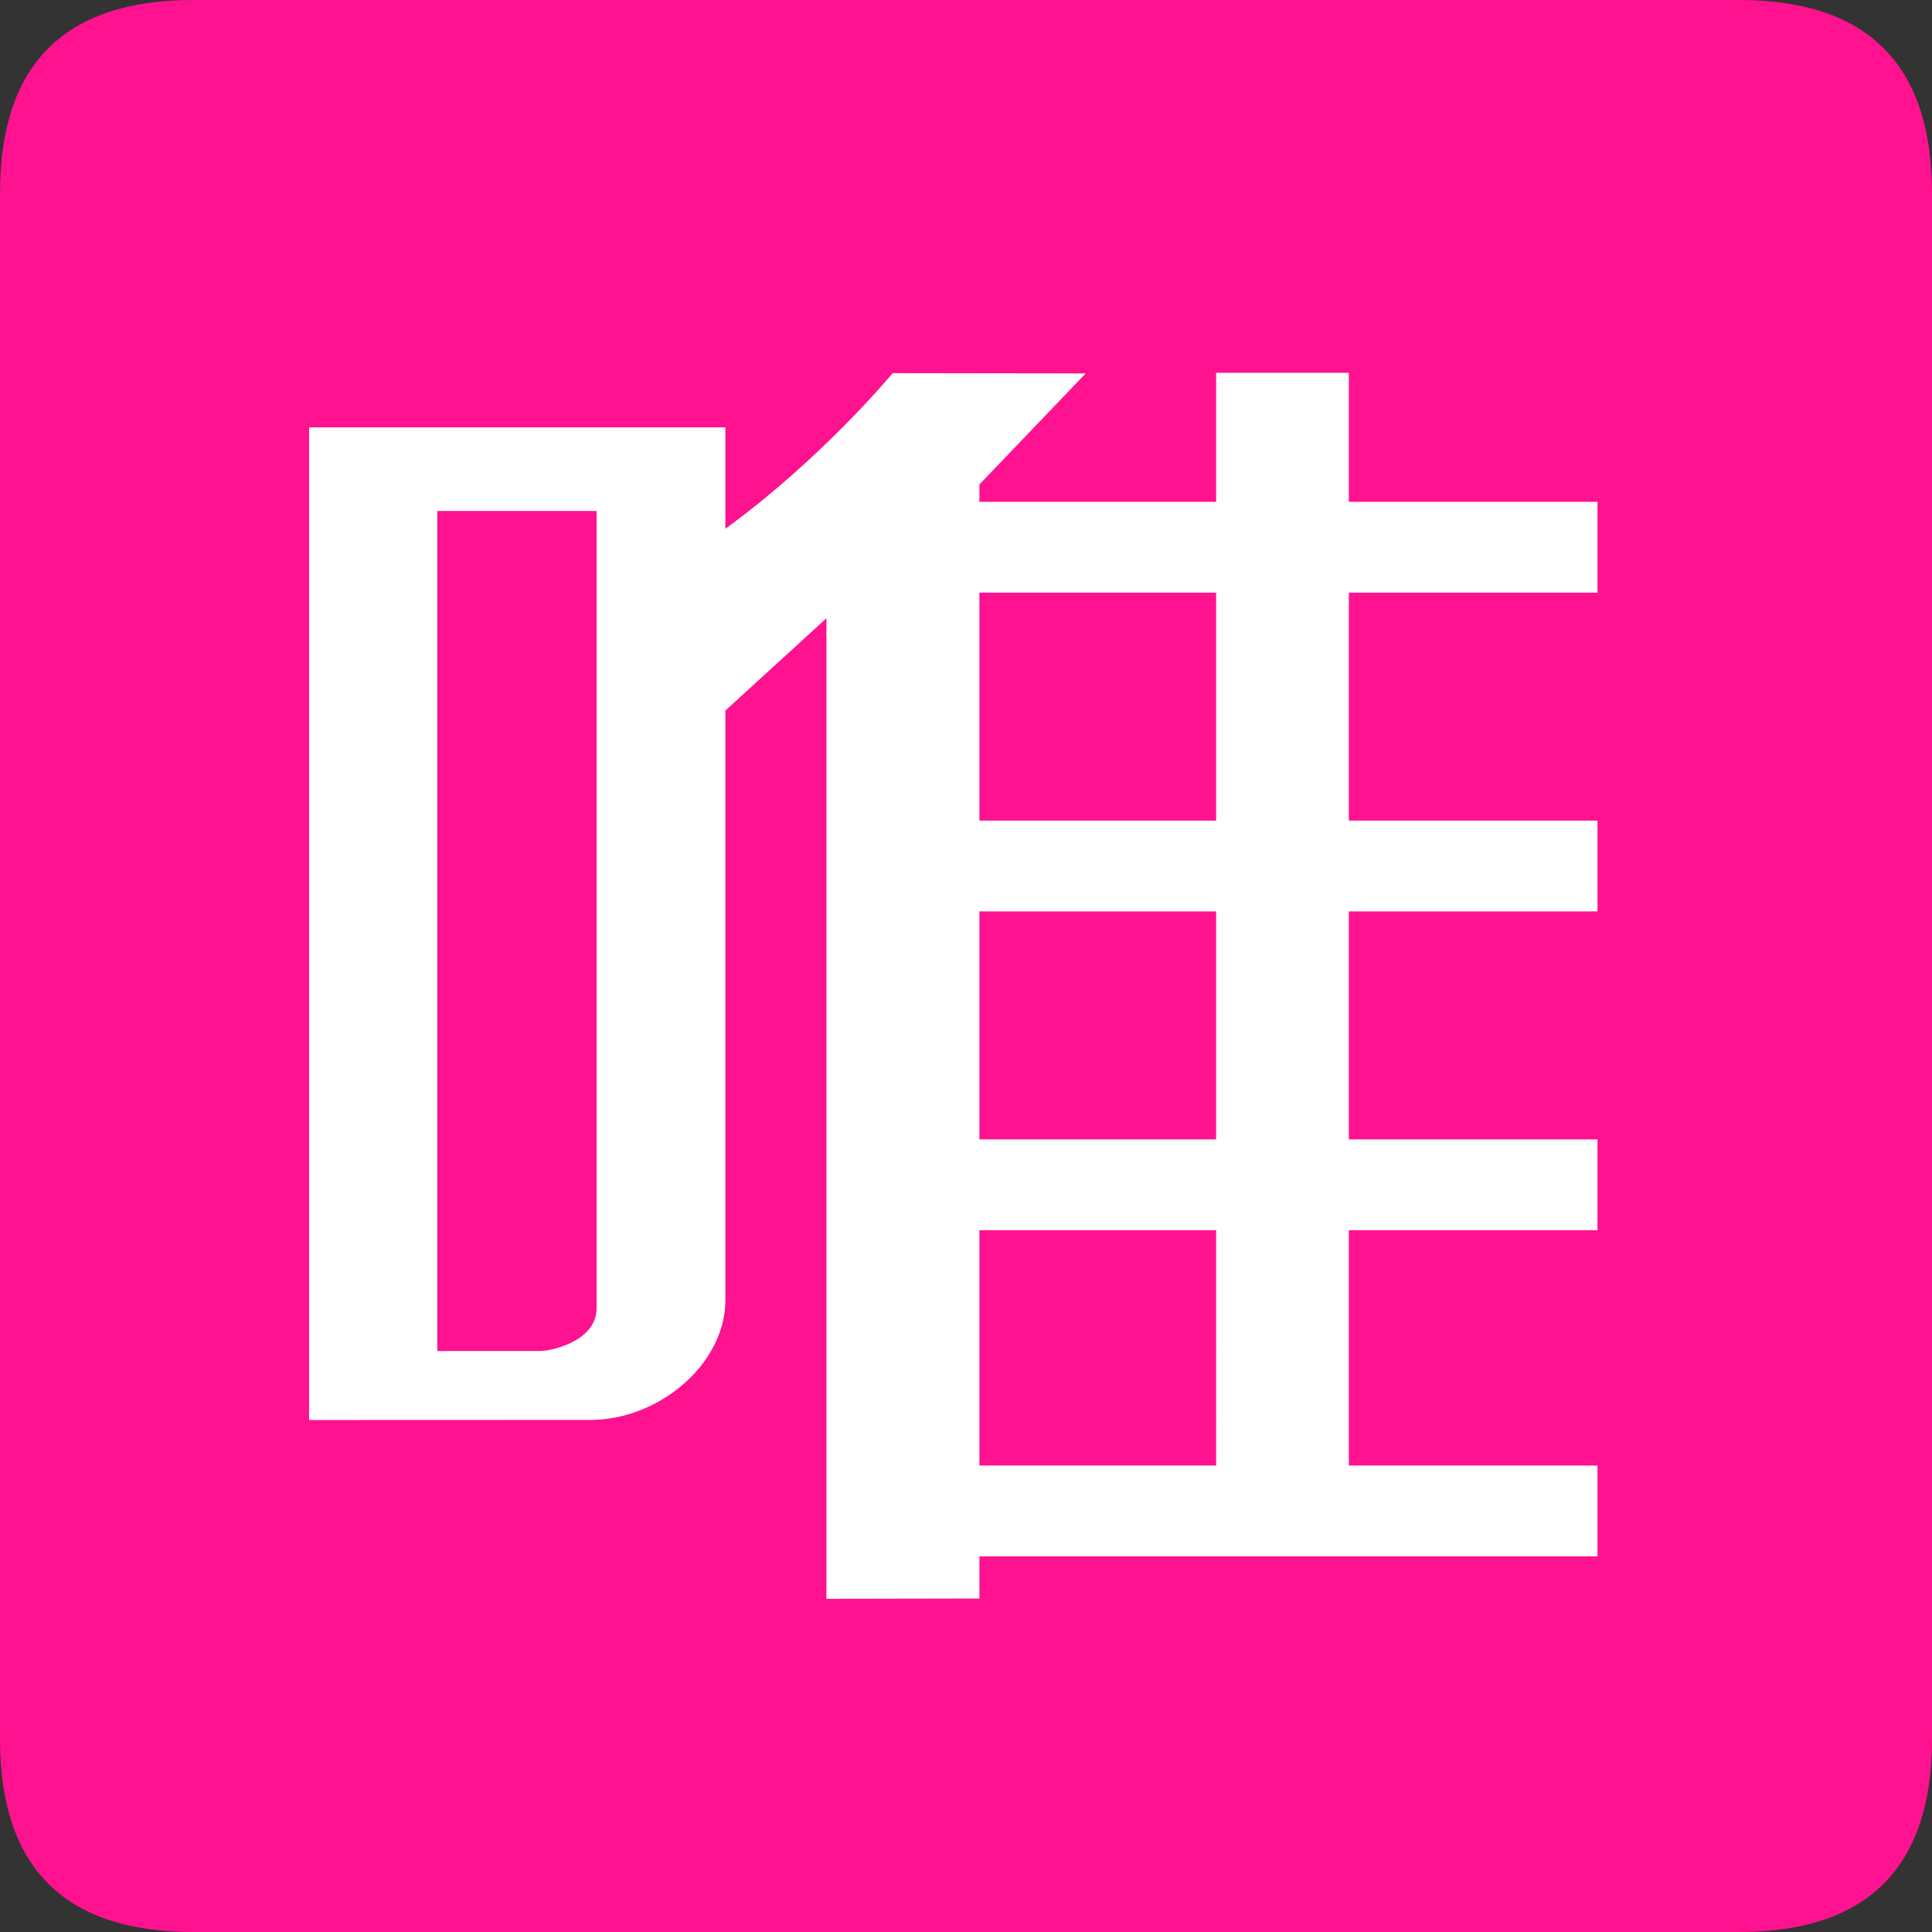
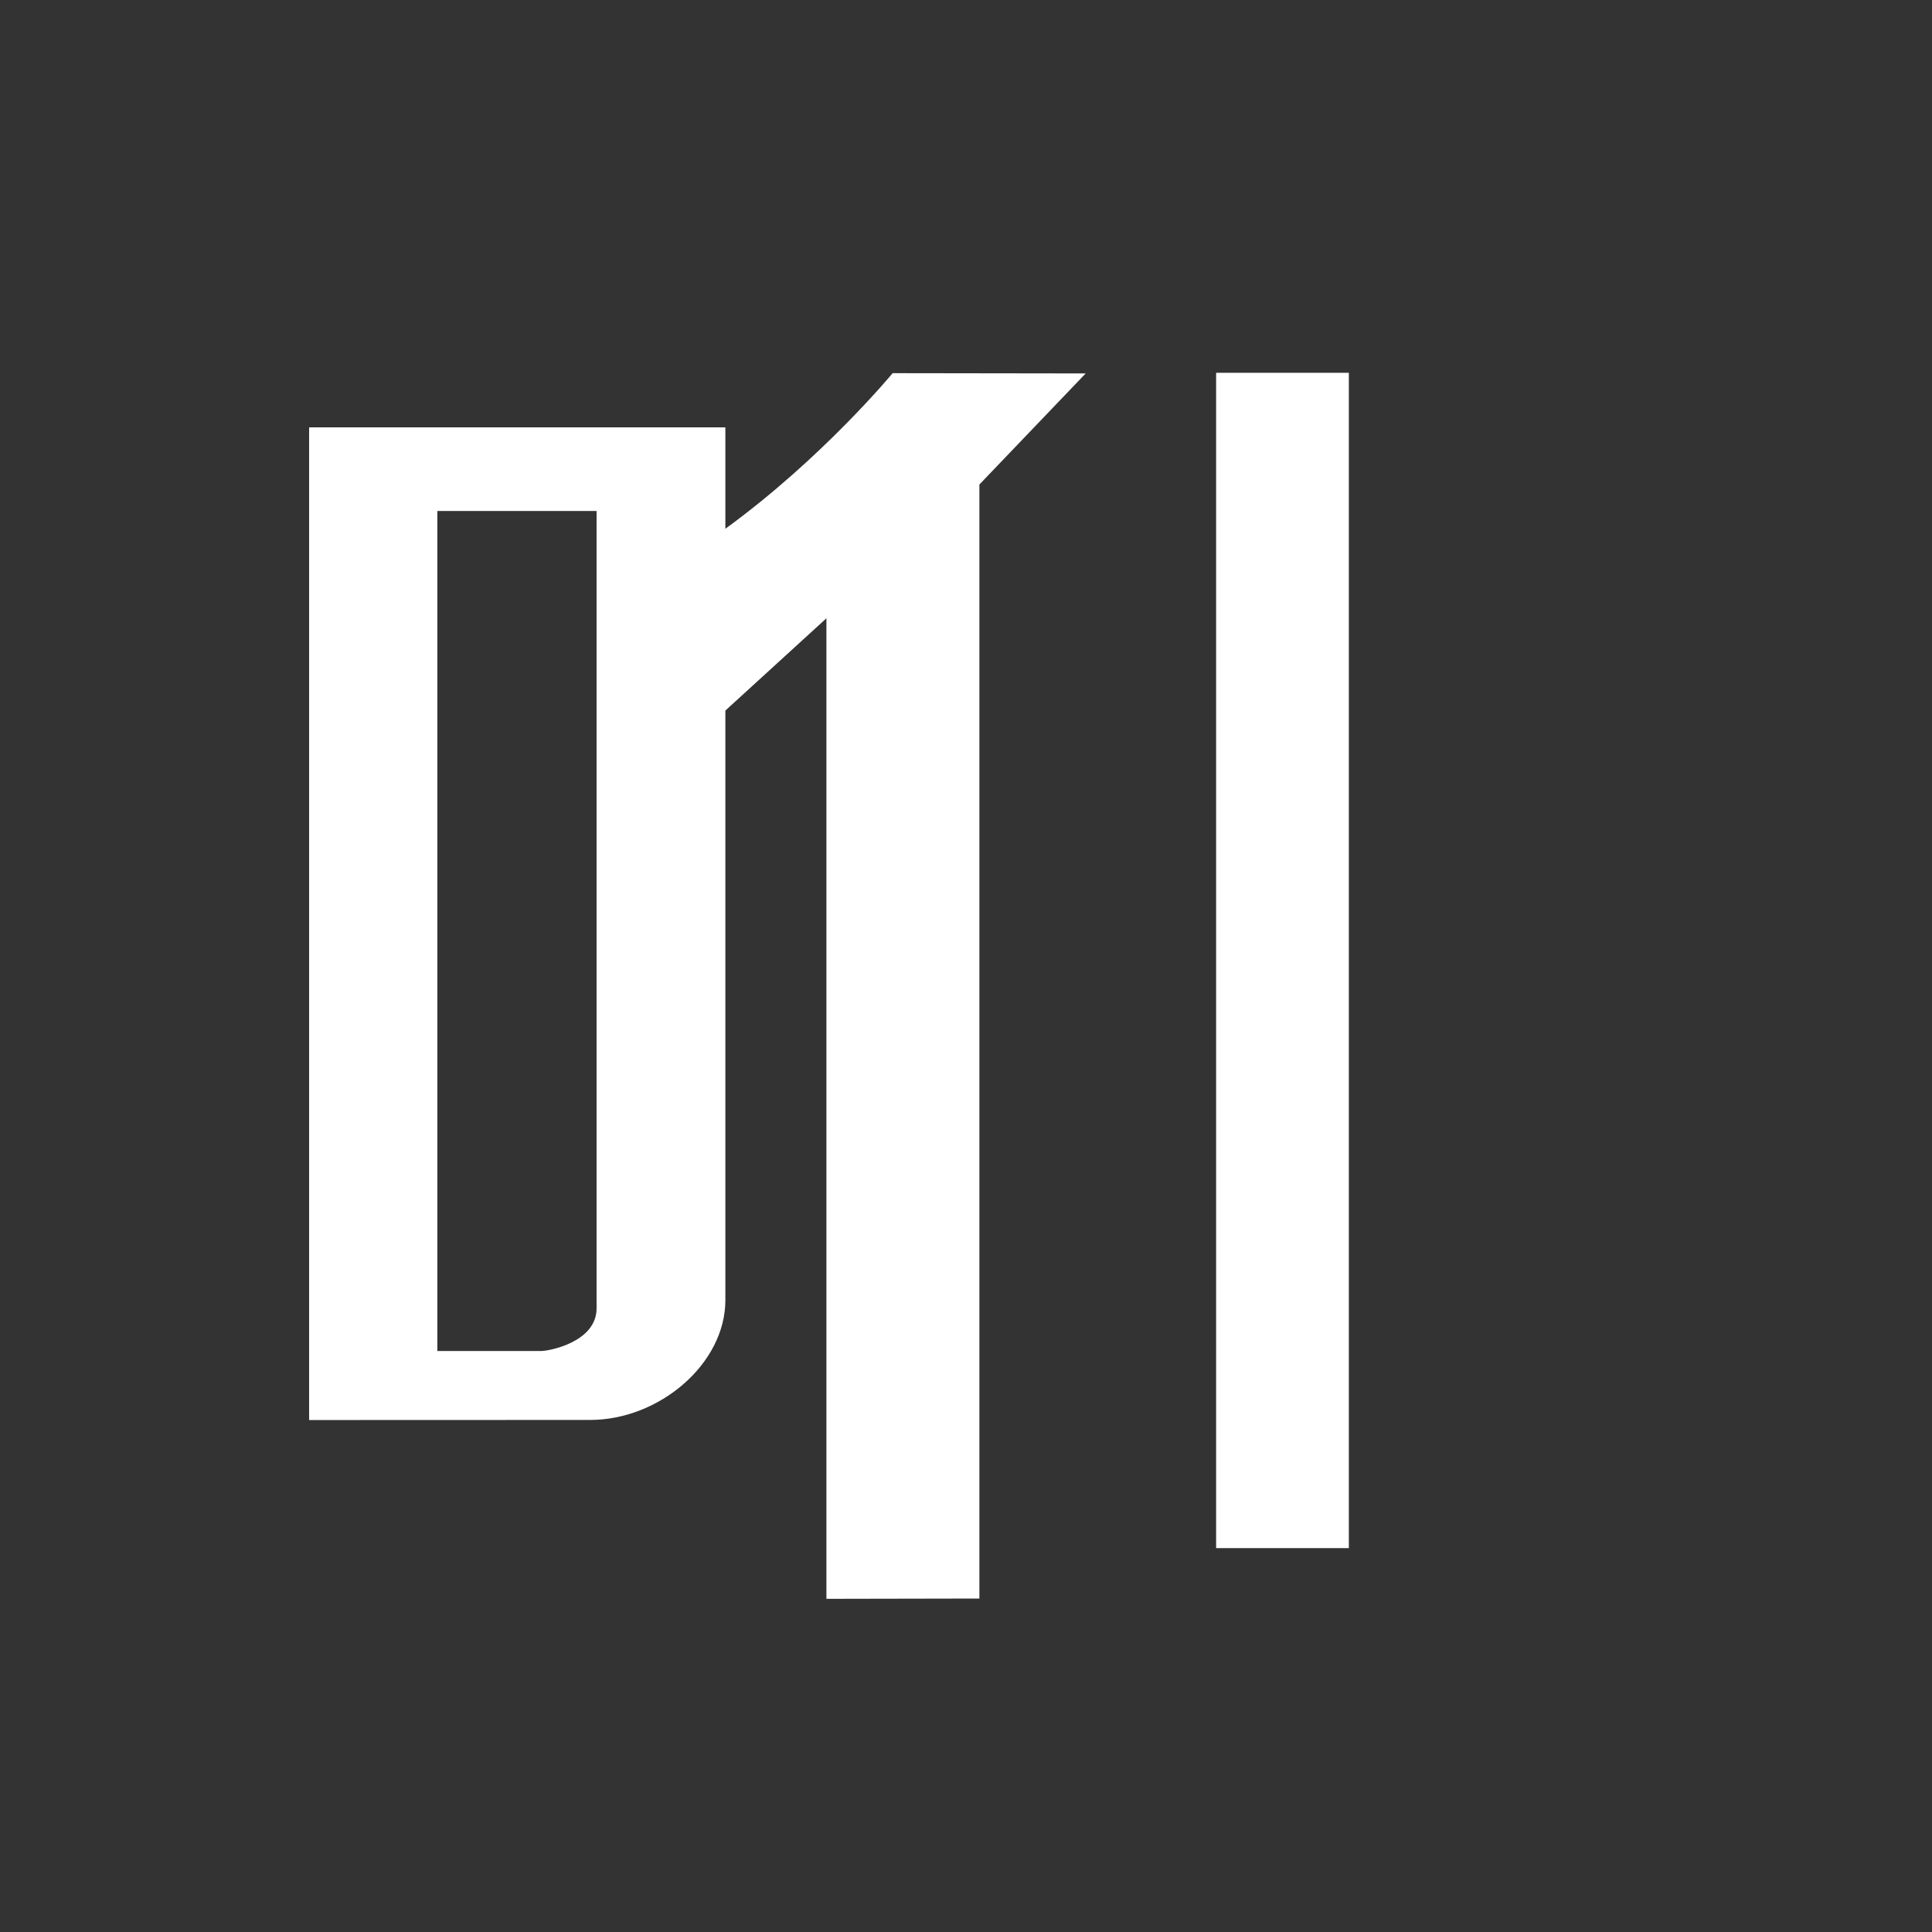
<svg xmlns="http://www.w3.org/2000/svg" t="1729673610726" class="icon" viewBox="0 0 1024 1024" version="1.1" p-id="199331" width="200" height="200">
  <rect x="0" y="0" width="1024" height="1024" fill="#333333" stroke="none" />
-   <path d="M0 0m102.4 0l819.2 0q102.4 0 102.4 102.4l0 819.2q0 102.4-102.4 102.4l-819.2 0q-102.4 0-102.4-102.4l0-819.2q0-102.4 102.4-102.4Z" fill="#FF128F" p-id="199332" />
  <path d="M644.577 197.591h70.339v622.95h-70.349V197.591zM438.016 327.7l-53.555 48.916v312.494c0 33.72-35.031 63.488-71.66 63.488L163.84 752.65v-526.131h220.621v53.729c51.476-37.417 88.658-82.463 88.658-82.463l102.318 0.143-56.34 58.87V847.258l-81.08 0.154V327.7zM286.761 716.063c4.485 0 29.44-4.813 29.44-22.63v-422.605h-84.408v445.235h54.968z" fill="#FFFFFF" p-id="199333" />
-   <path d="M501.862 314.102h344.842v-48.128H501.862v48.128z m0 168.96h344.842v-48.128H501.862v48.128z m0 168.96h344.842v-48.128H501.862v48.128z m0 172.872h344.842v-48.128H501.862v48.128z" fill="#FFFFFF" p-id="199334" />
</svg>